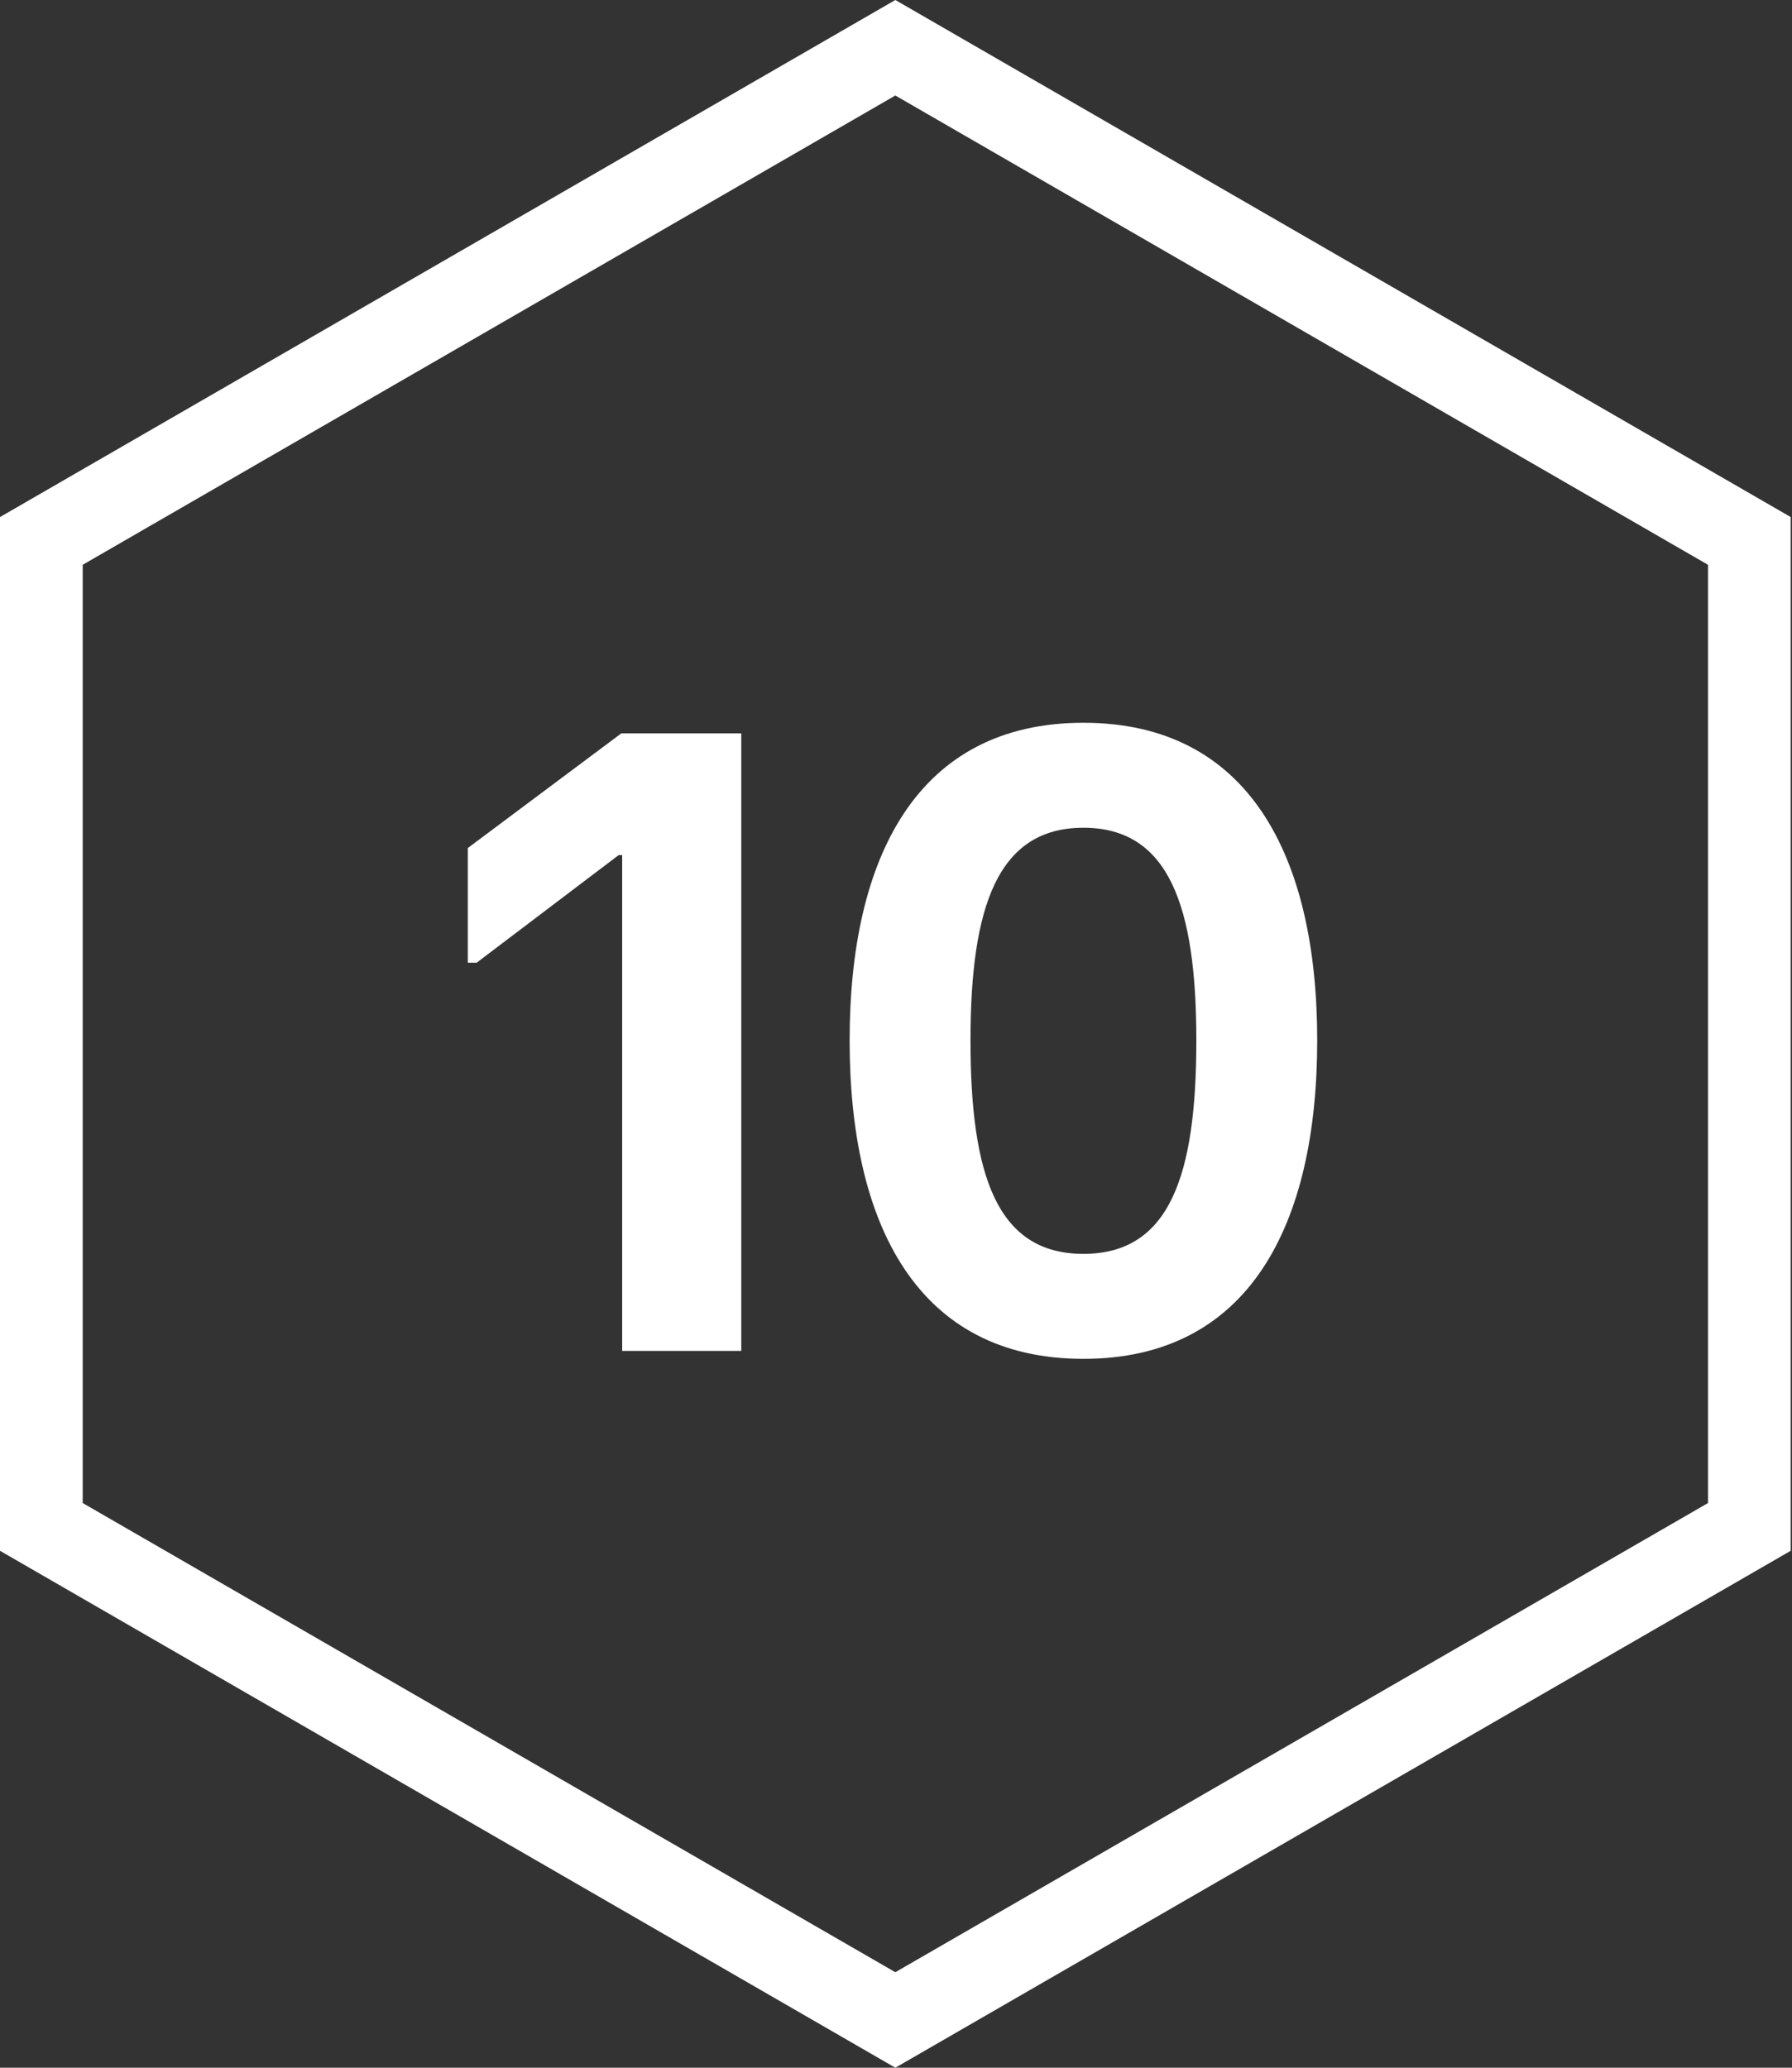
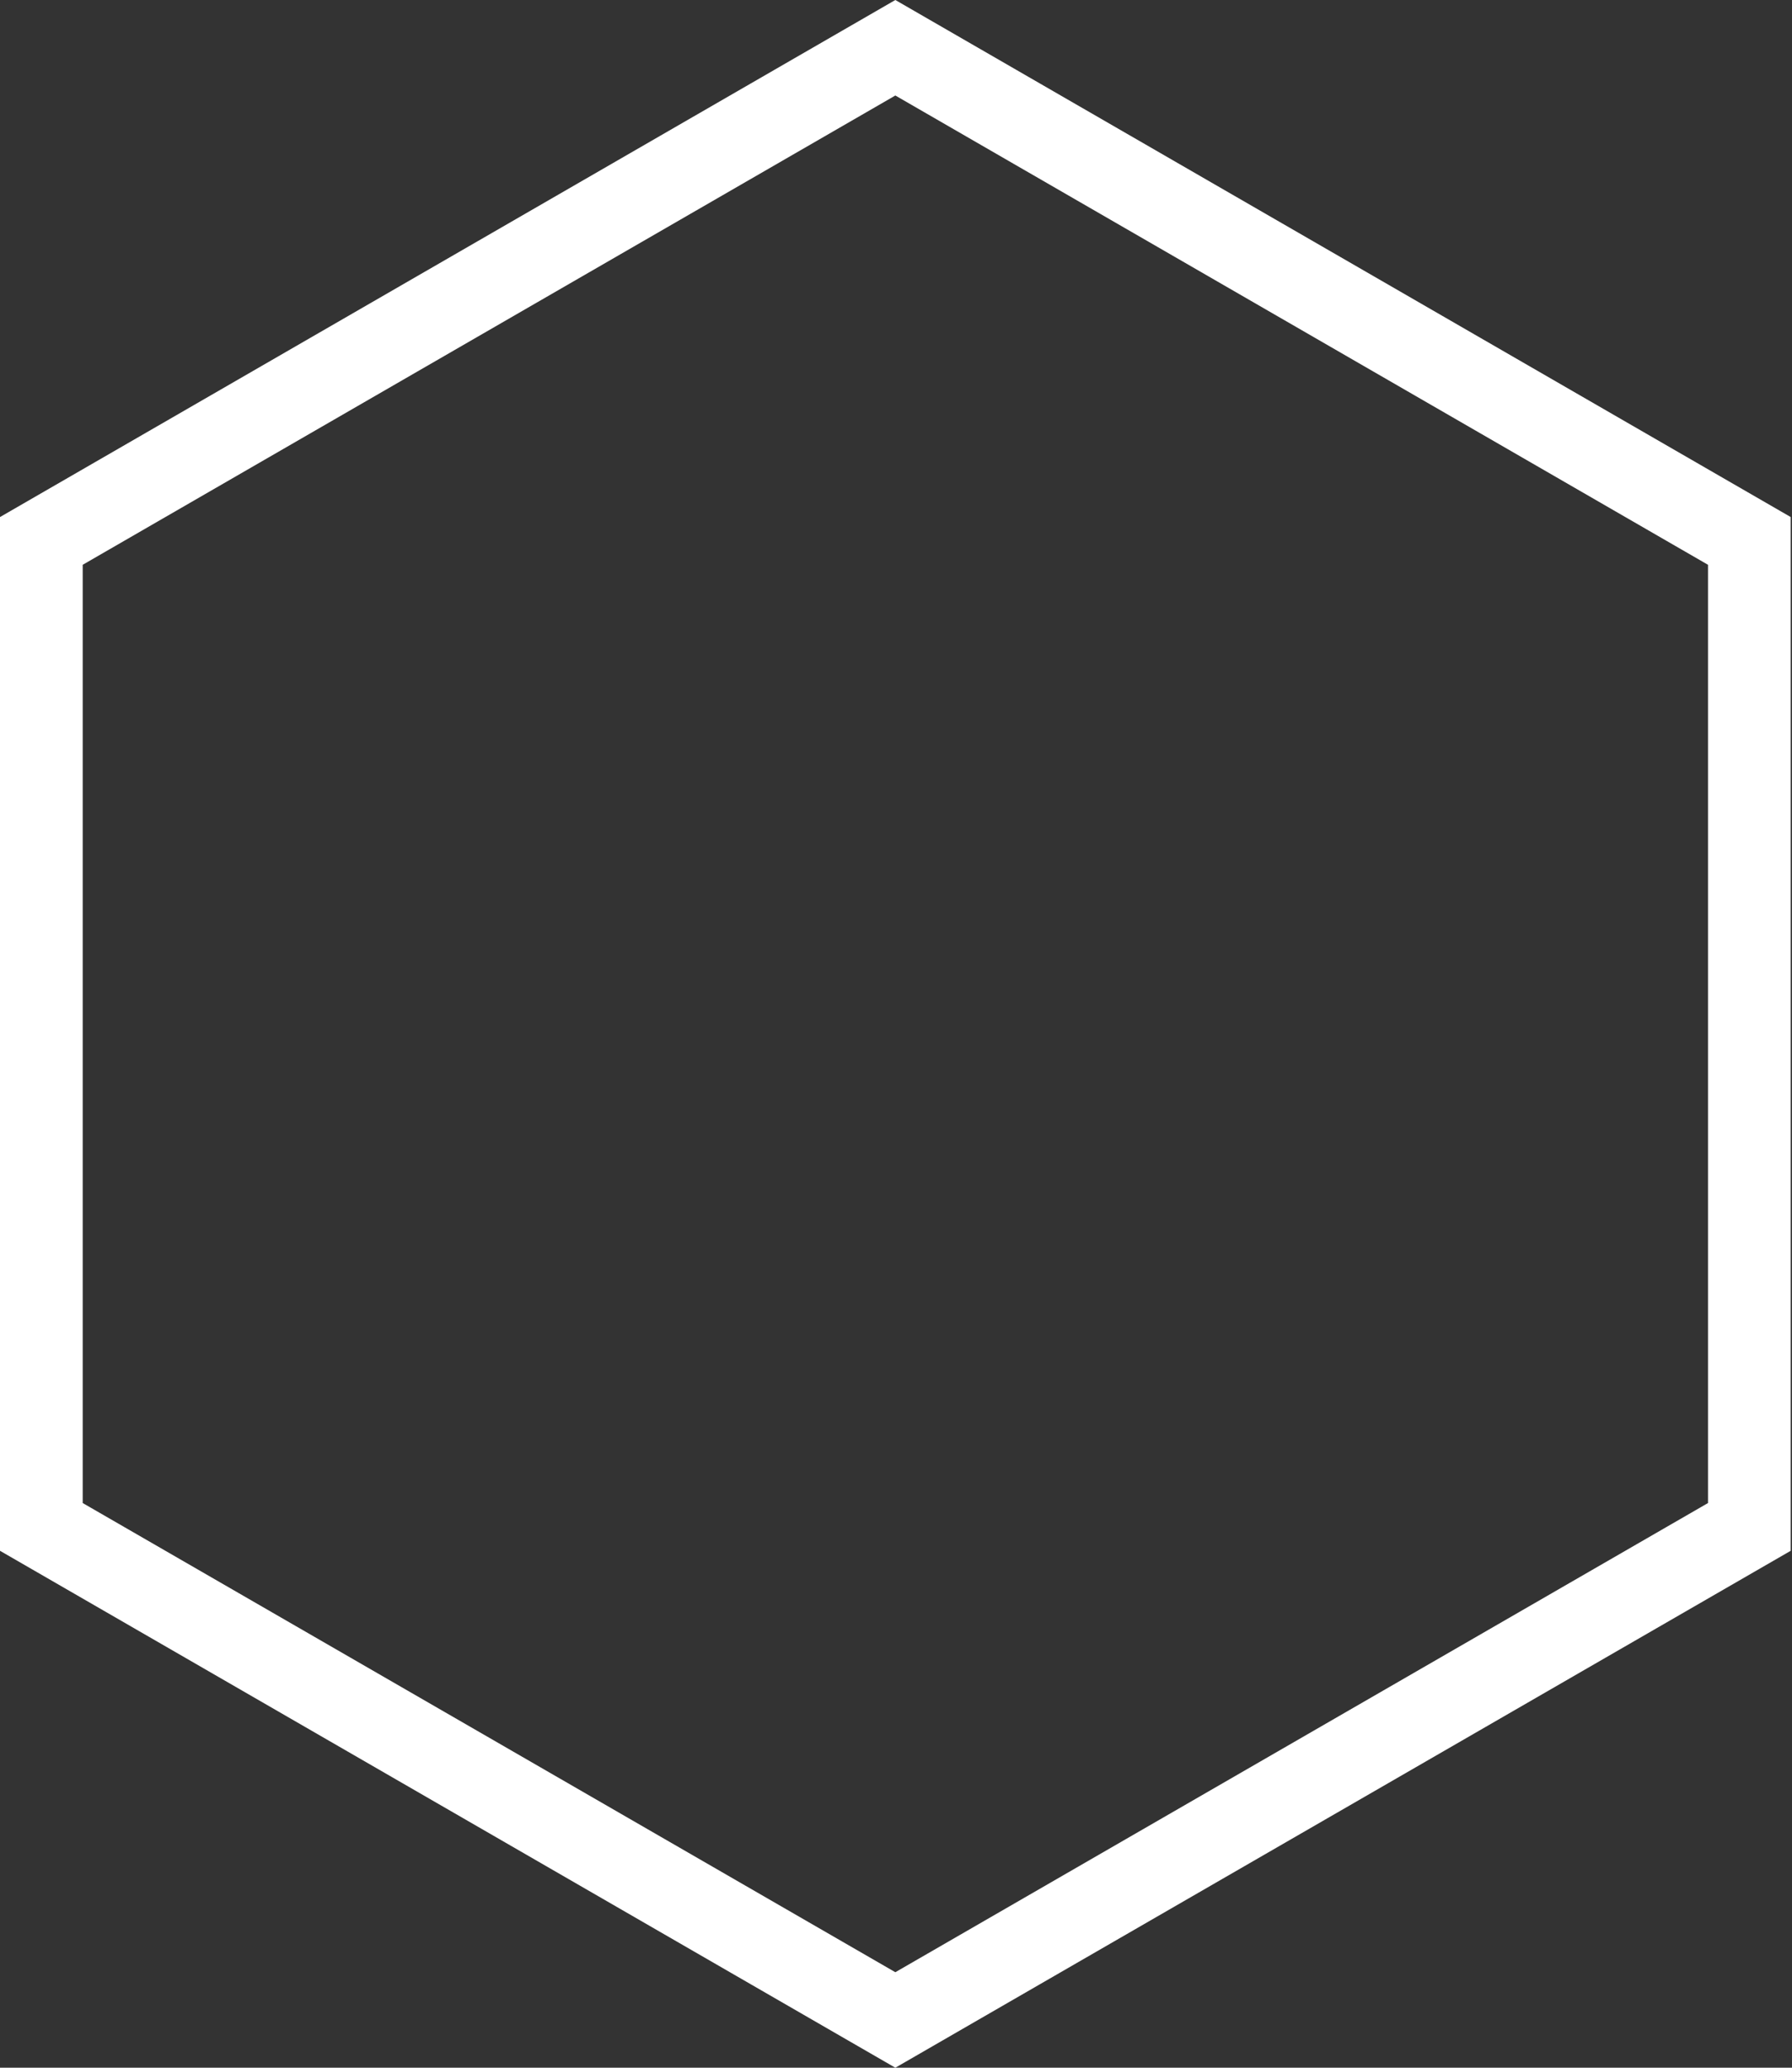
<svg xmlns="http://www.w3.org/2000/svg" width="65" height="75" viewBox="0 0 65 75" fill="none">
  <rect x="0" y="0" width="65" height="75" fill="#333333" stroke="none" />
  <path d="M1.5 55.384V19.62L32.476 1.732L63.453 19.62V55.384L32.476 73.268L1.5 55.384Z" stroke="white" stroke-width="3" />
-   <path d="M22.568 49V31.016H22.44L17.288 34.92H16.968V30.76L22.536 26.6H26.888V49H22.568Z" fill="white" />
-   <path d="M39.298 49.288C33.282 49.288 30.818 44.424 30.818 37.736C30.818 31.08 33.282 26.216 39.298 26.216C45.314 26.216 47.778 31.08 47.778 37.736C47.778 44.424 45.314 49.288 39.298 49.288ZM39.298 45.48C42.434 45.48 43.394 42.632 43.394 37.736C43.394 32.872 42.402 30.024 39.298 30.024C36.194 30.024 35.202 32.872 35.202 37.736C35.202 42.632 36.162 45.48 39.298 45.48Z" fill="white" />
</svg>